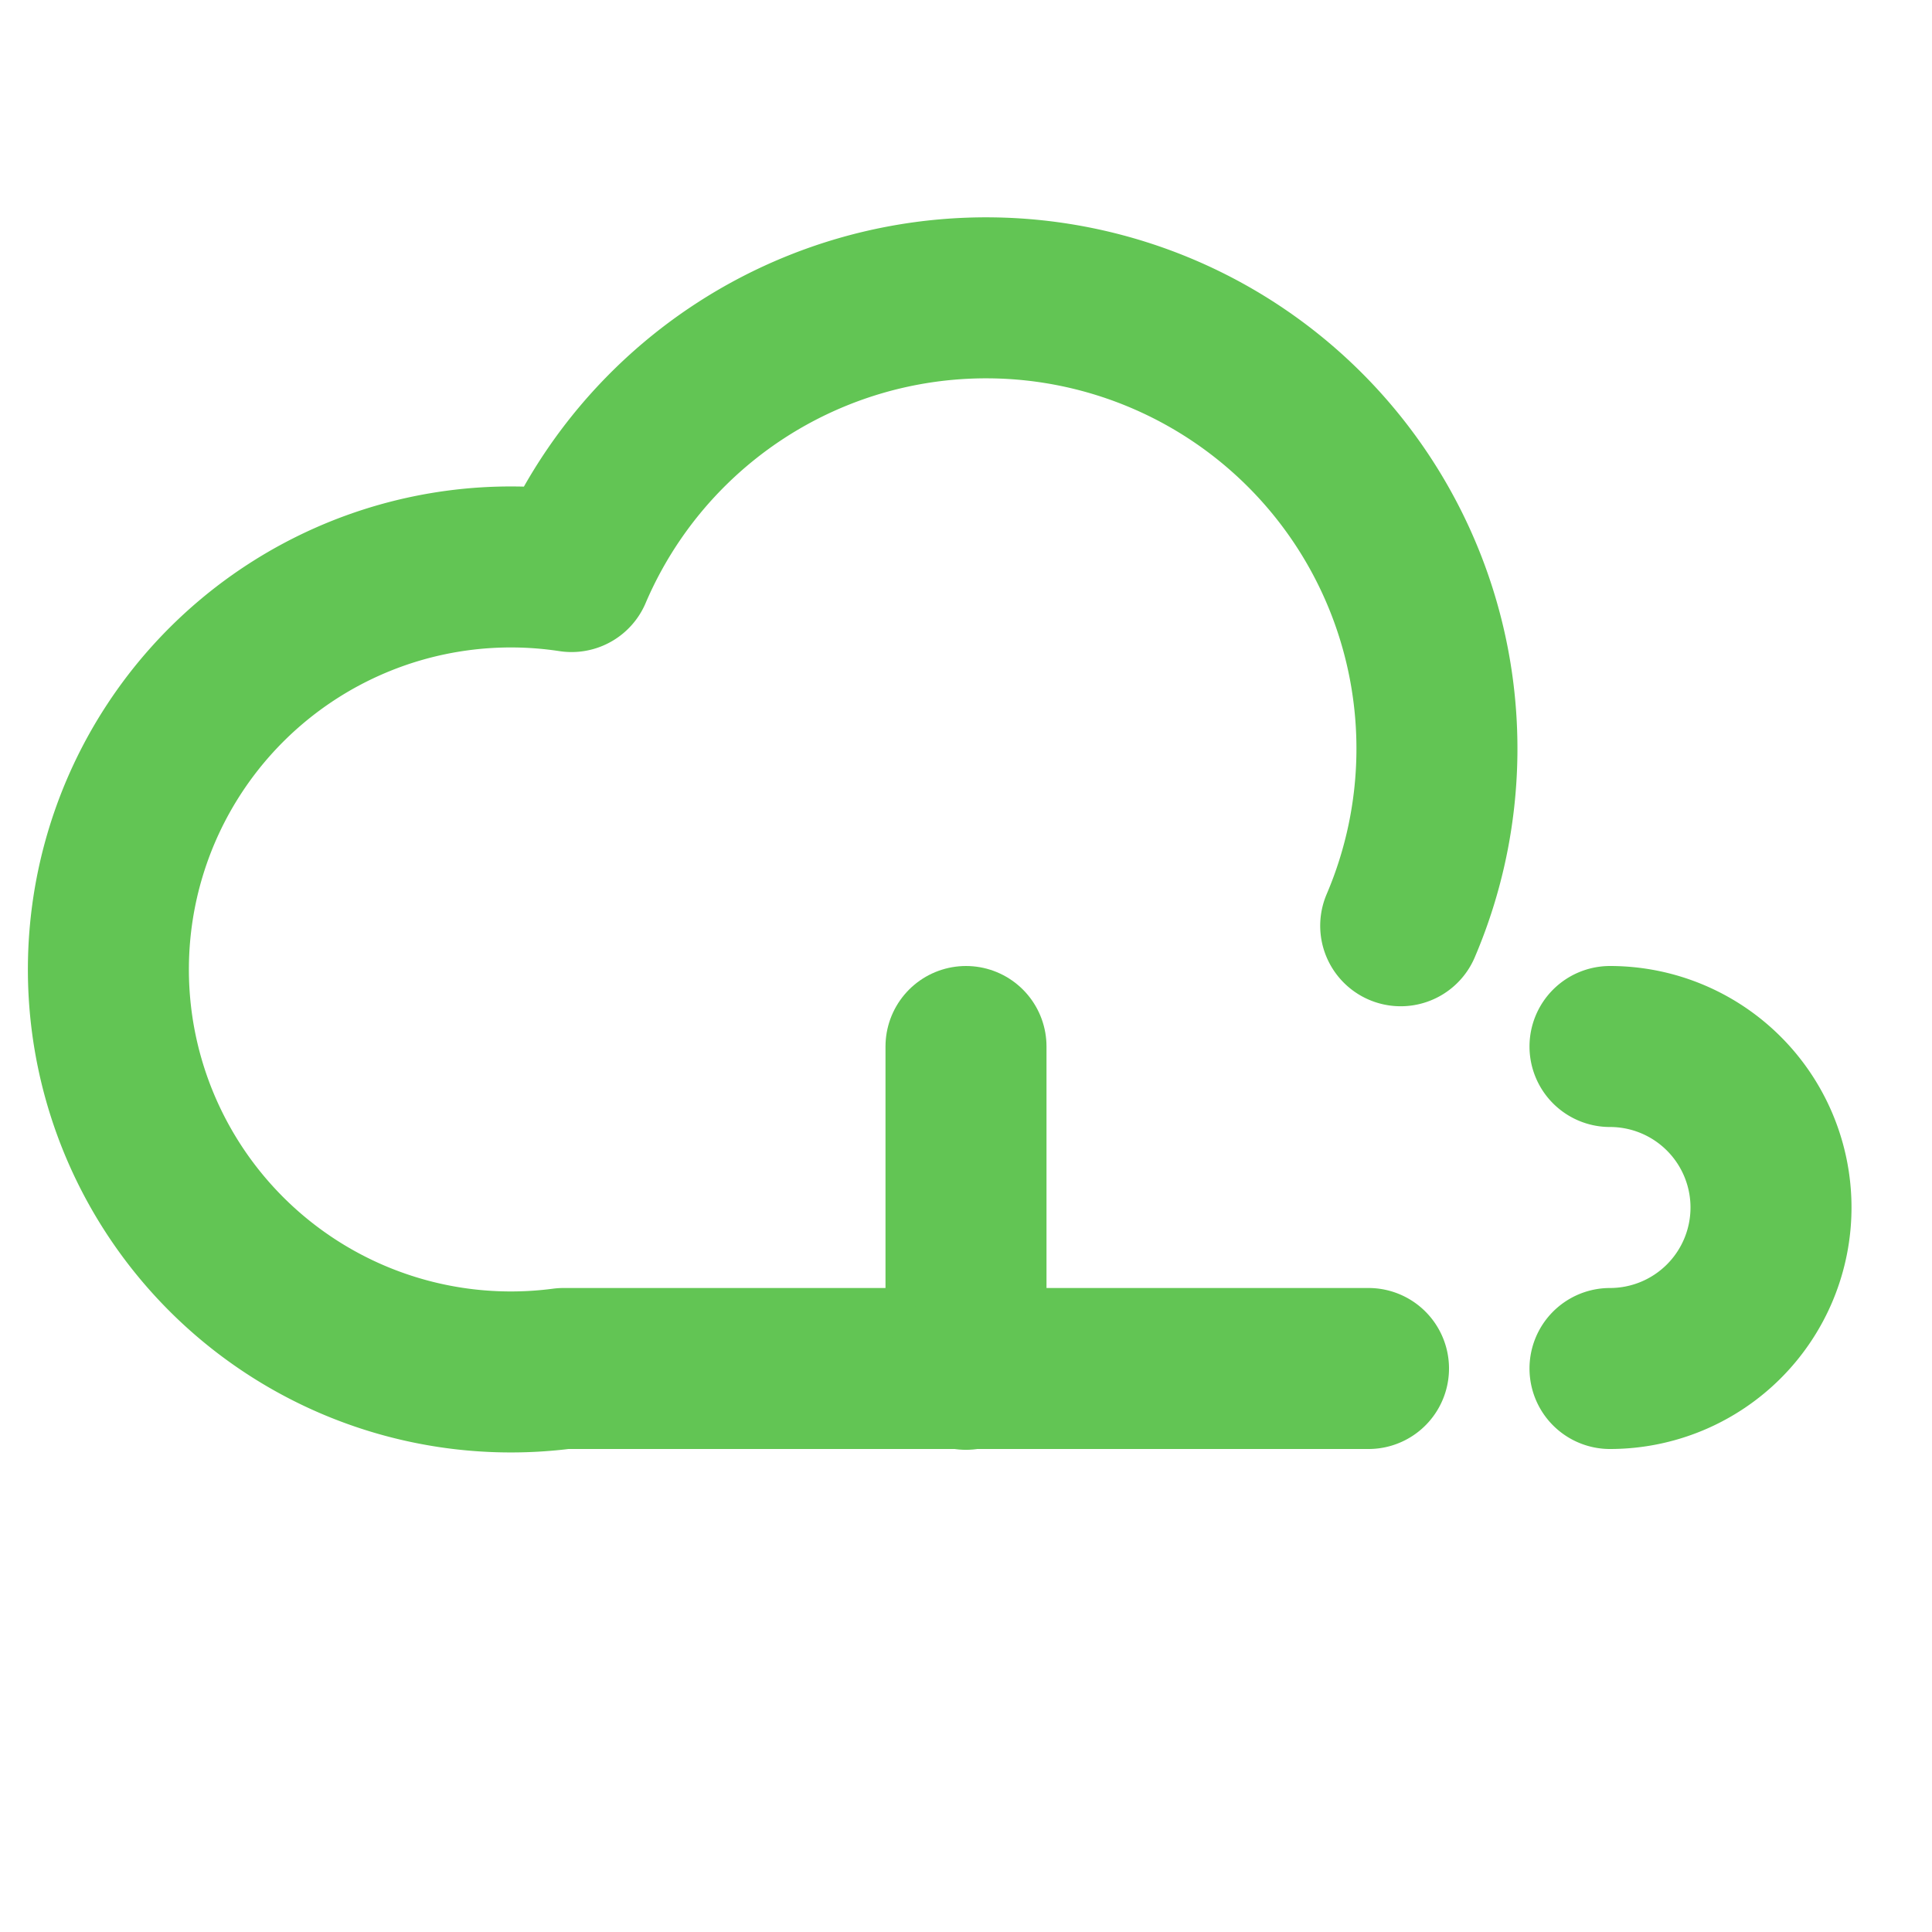
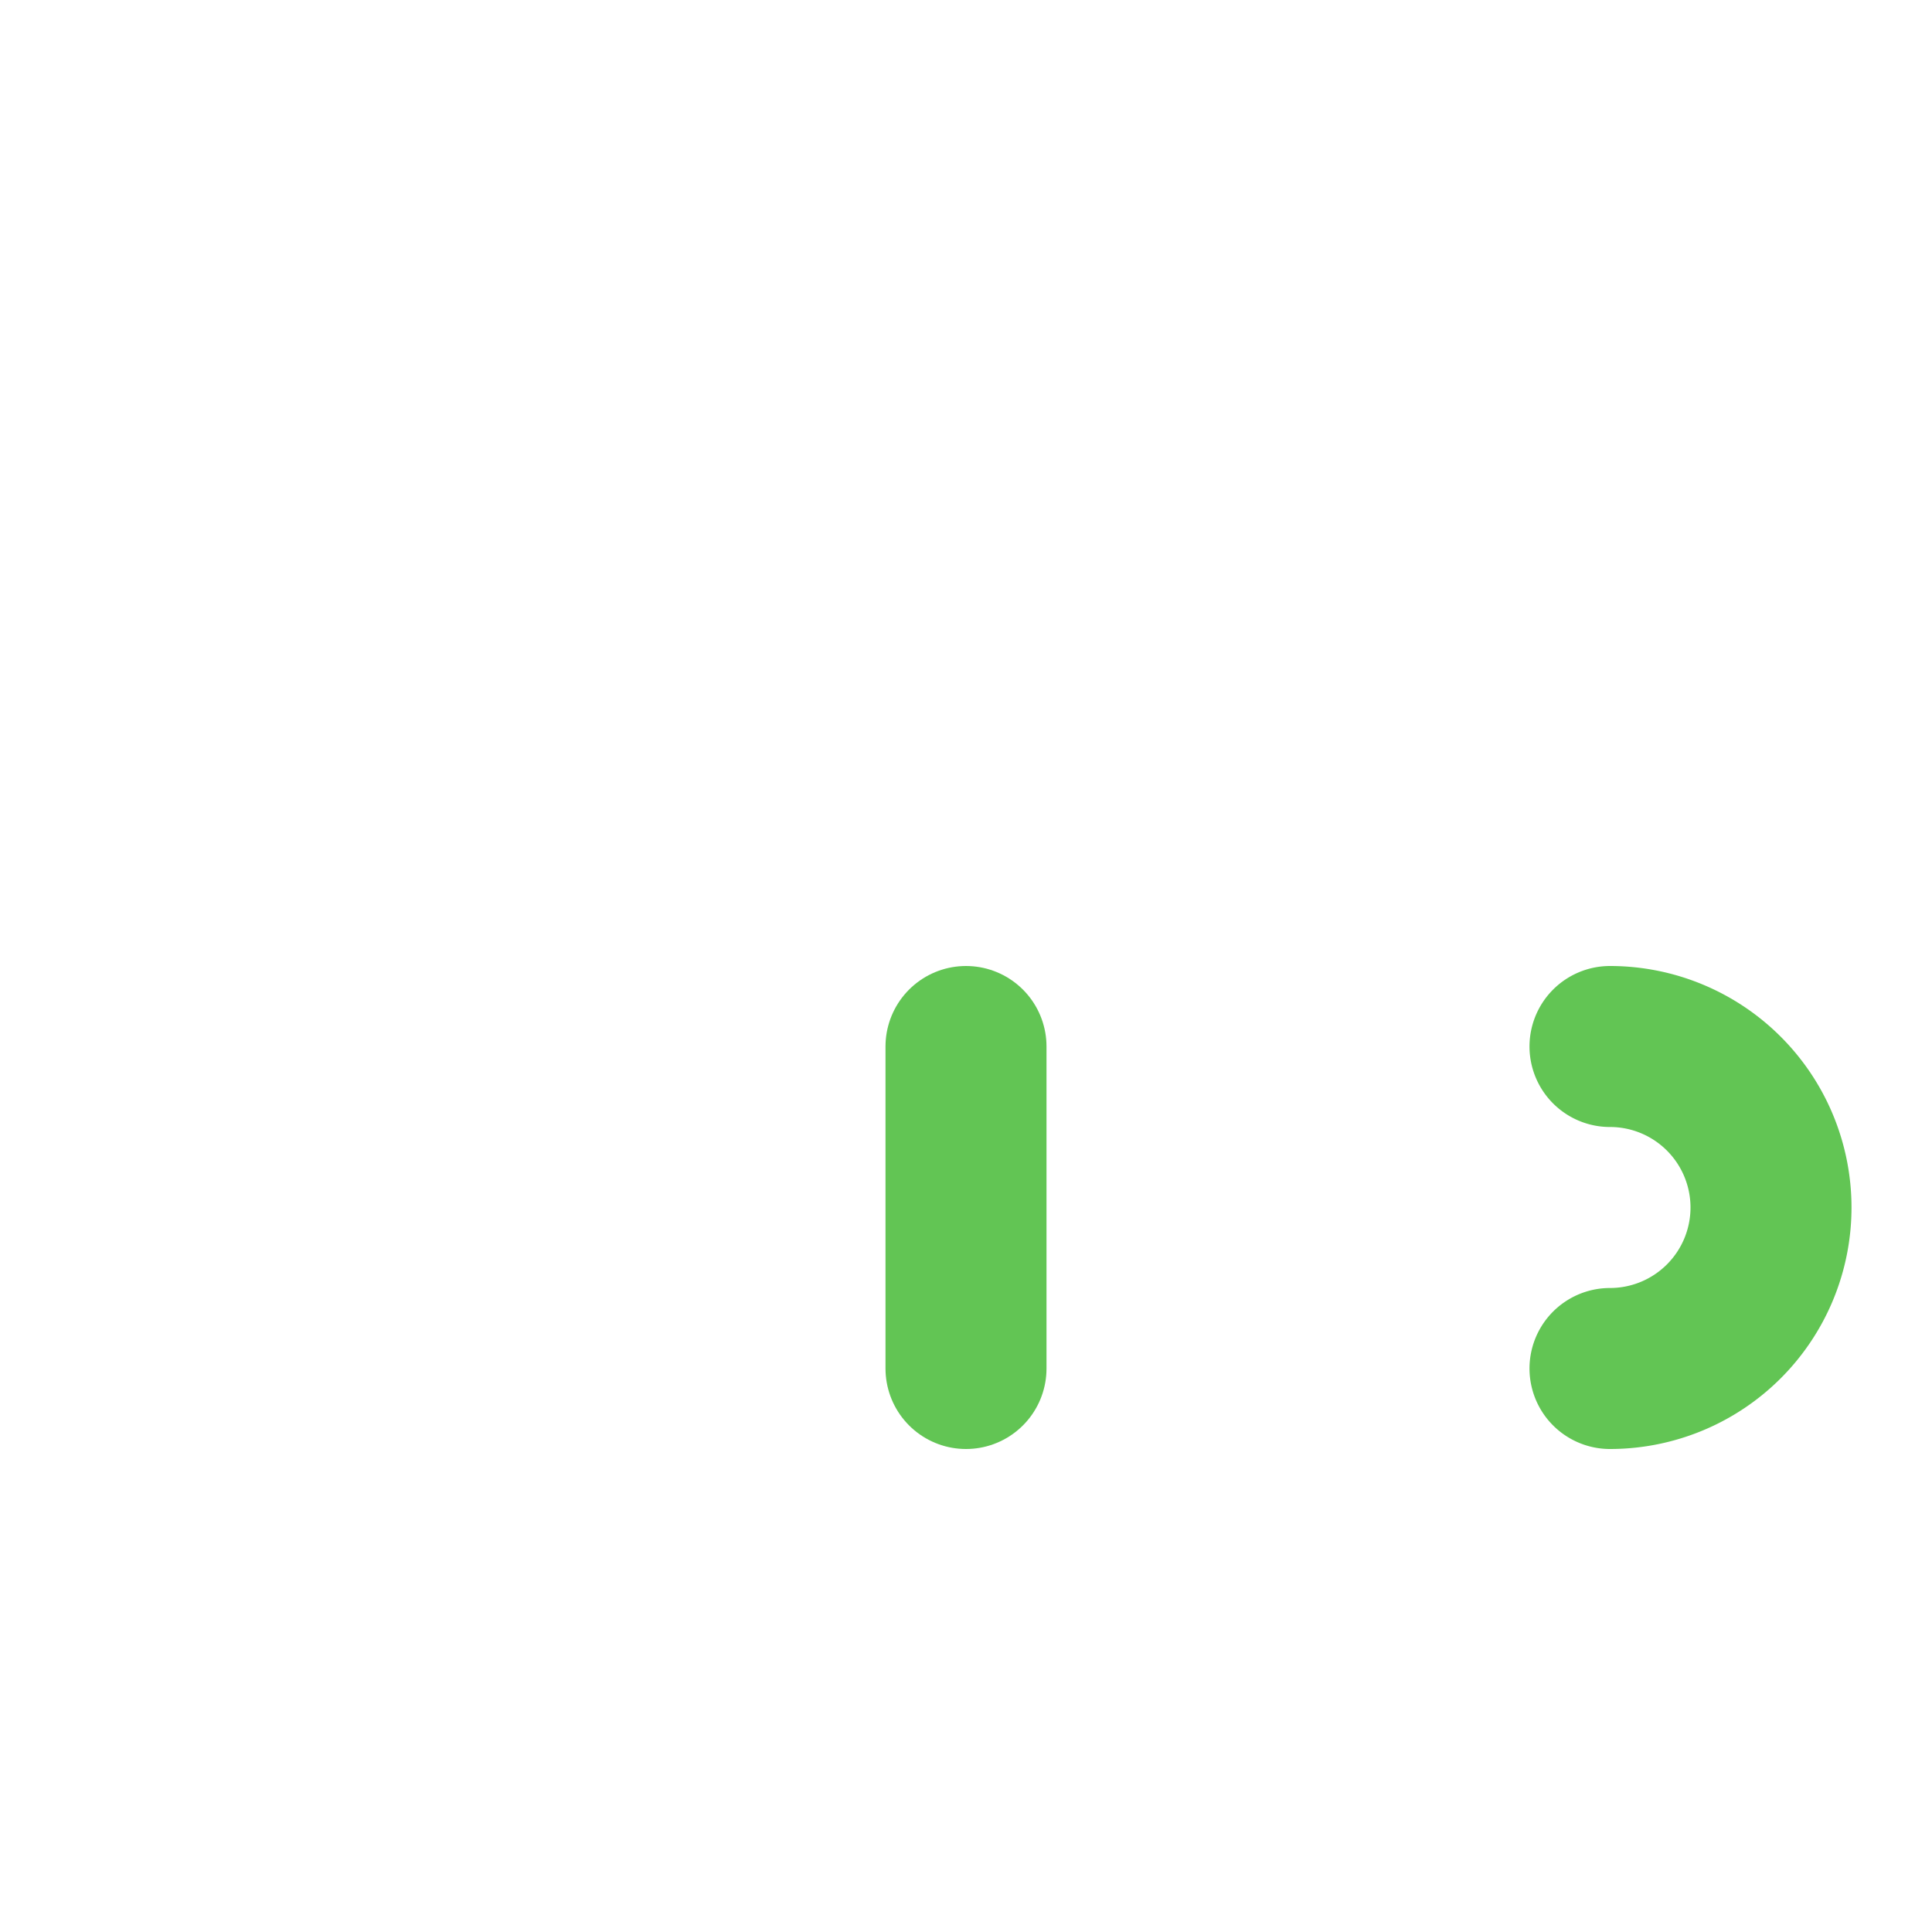
<svg xmlns="http://www.w3.org/2000/svg" viewBox="0 0 24 24" fill="none" stroke="#62c554" stroke-width="2" stroke-linecap="round" stroke-linejoin="round">
-   <path d="M17 17H7a5 5 0 1 1 .1-9.9 5.5 5.5 0 0 1 10.3 4.4" />
  <path d="M20 17a2 2 0 1 0 0-4" />
  <path d="M12 13v4" />
-   <path d="M12 17v.01" />
</svg>